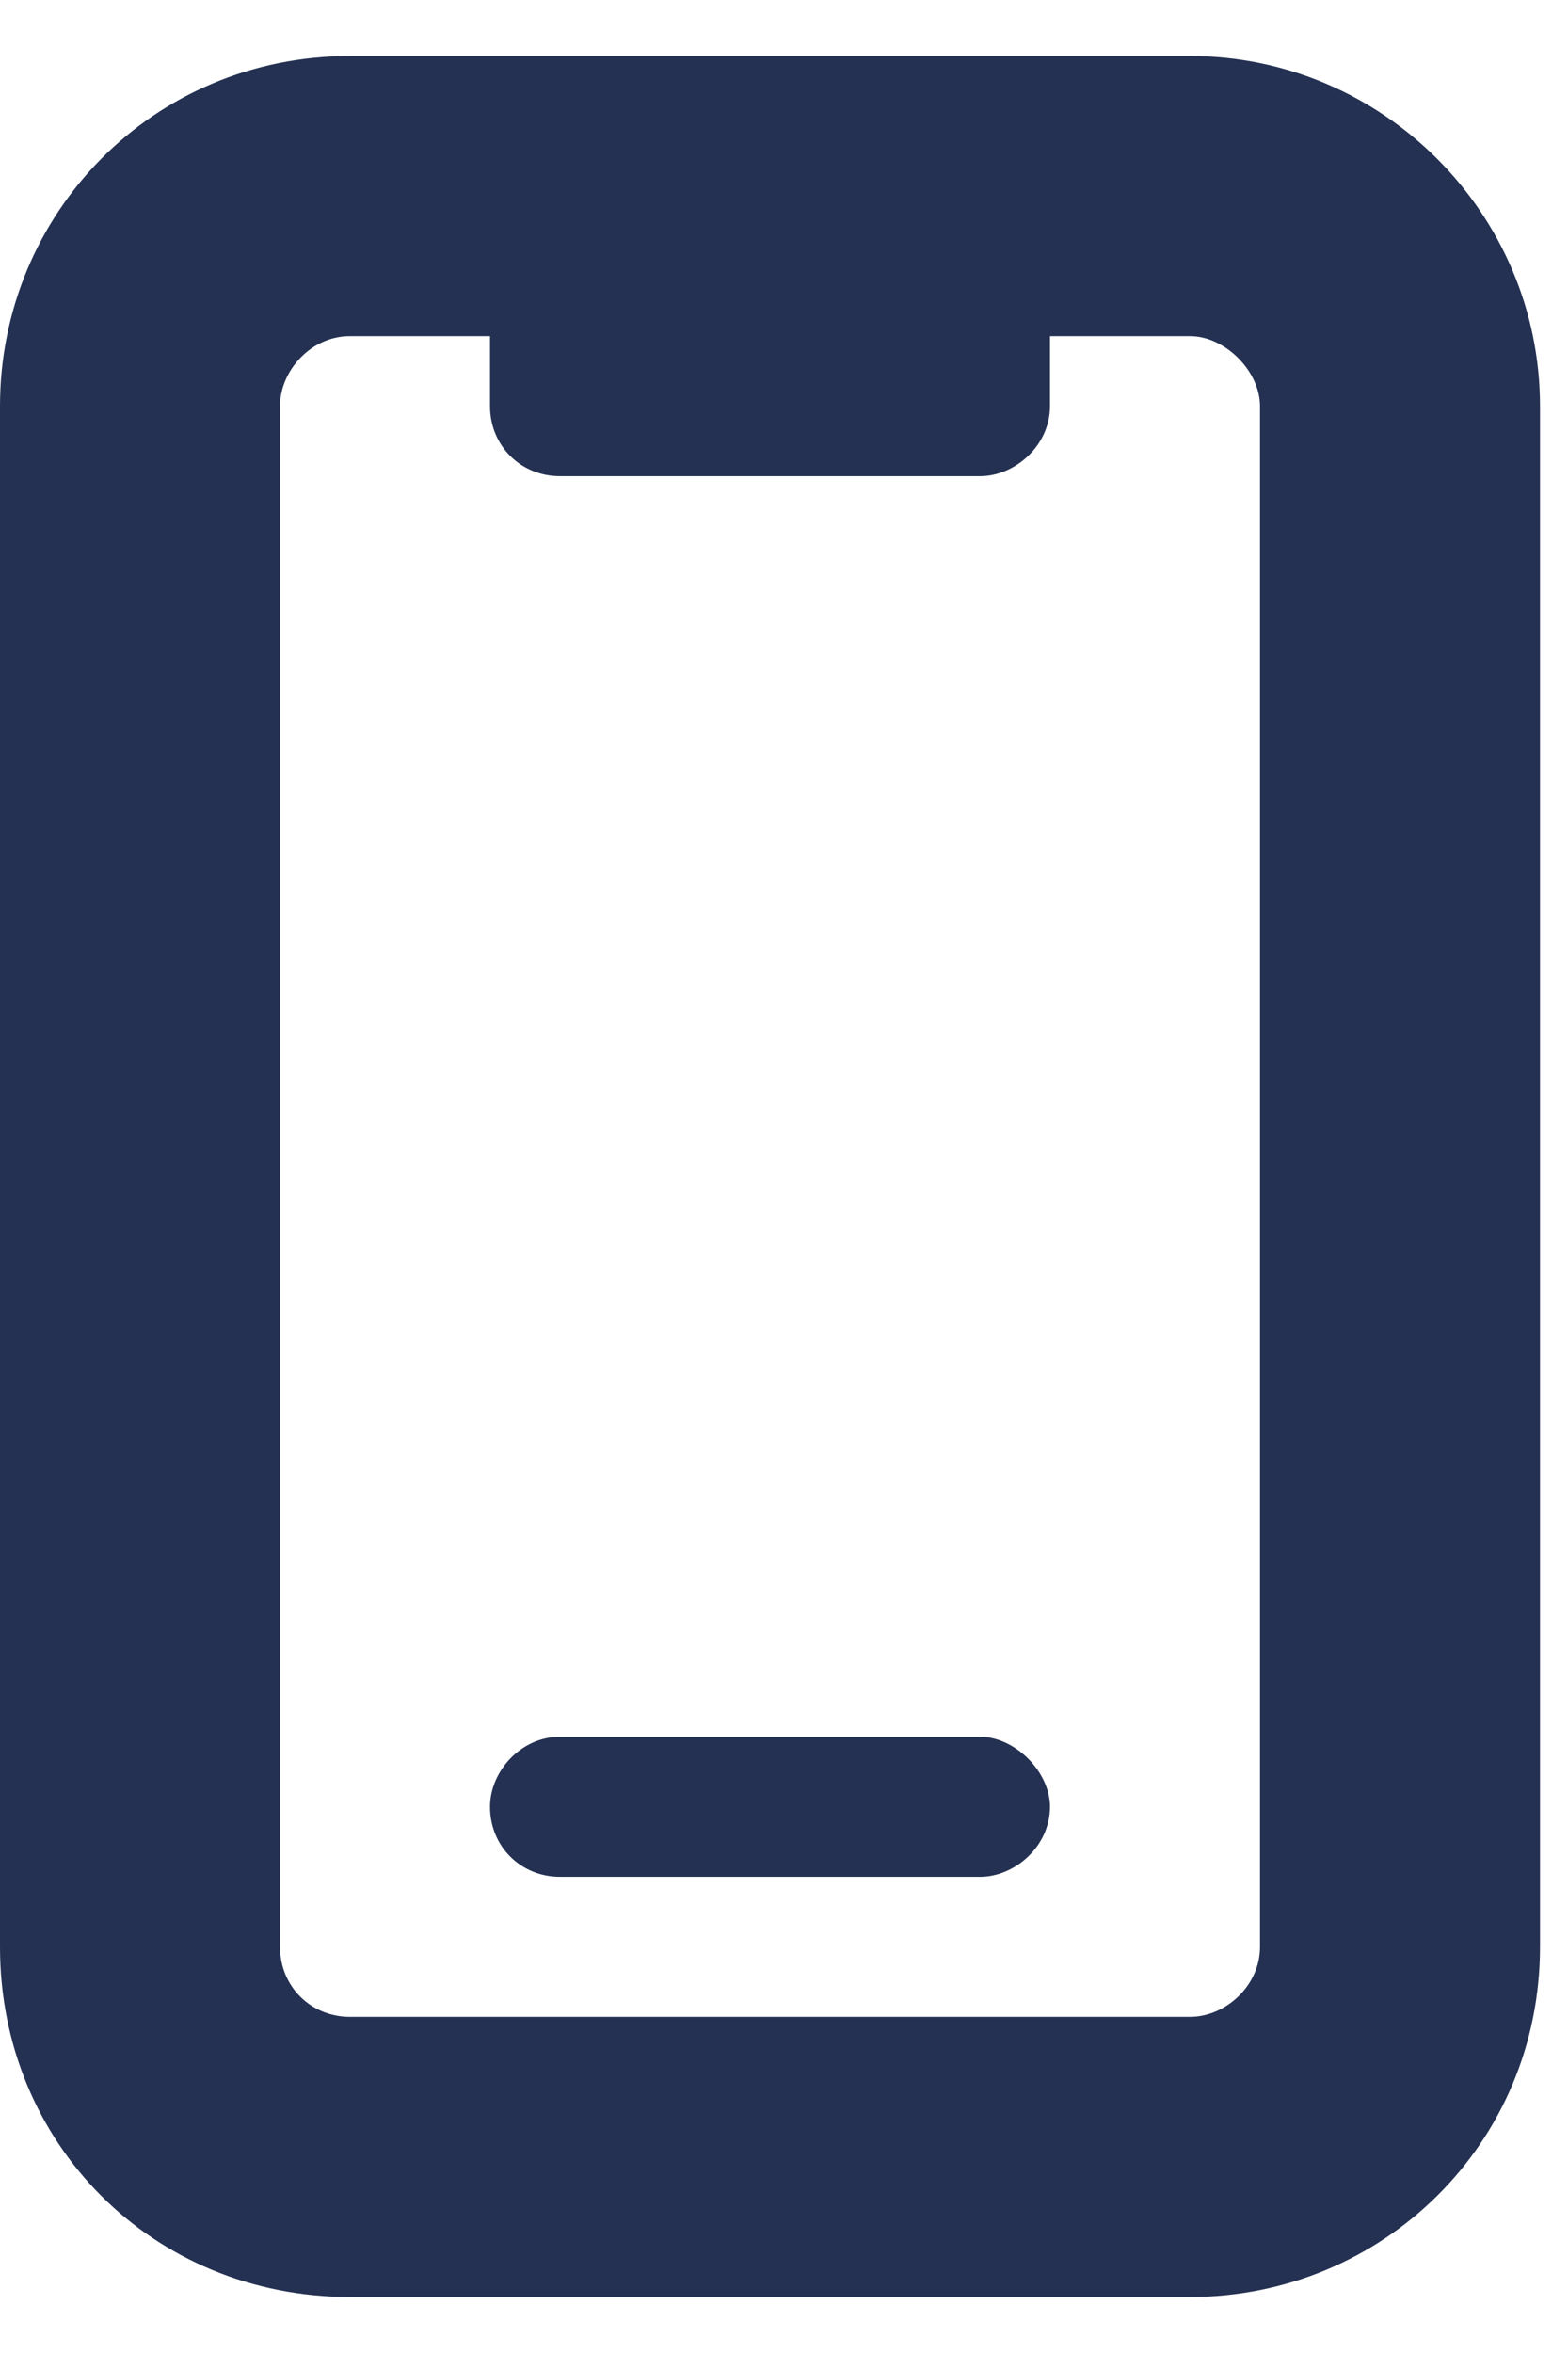
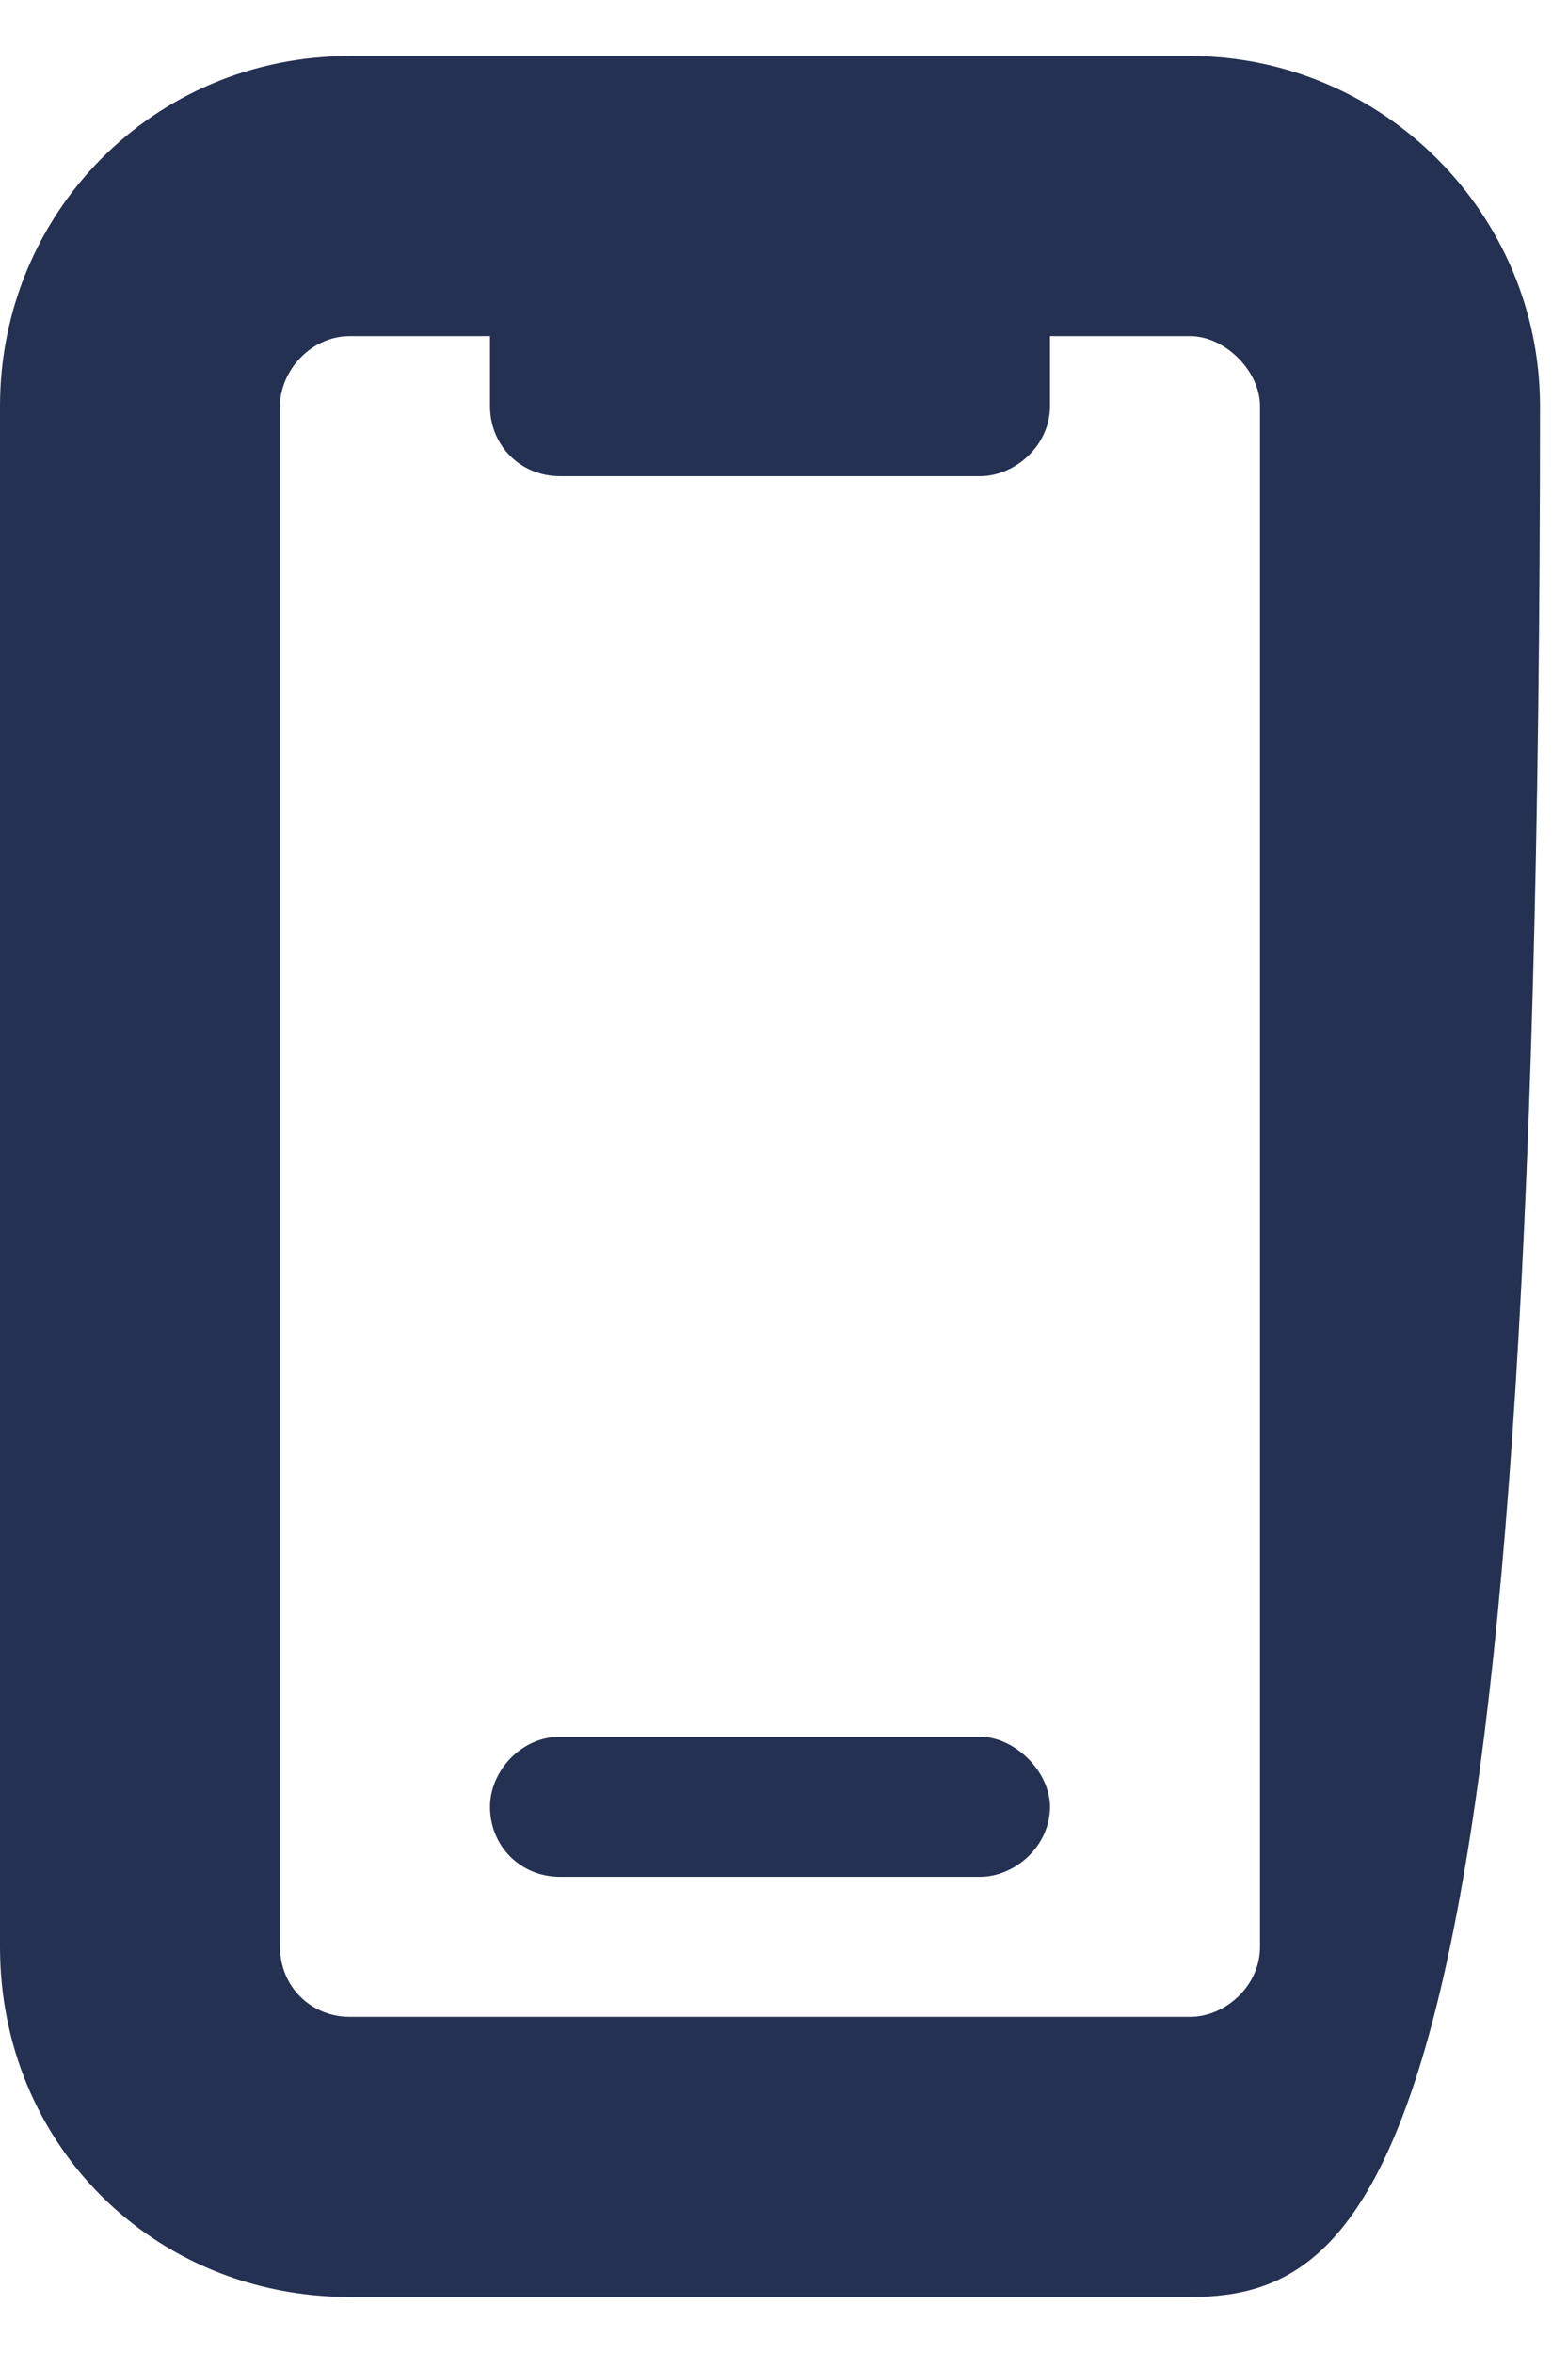
<svg xmlns="http://www.w3.org/2000/svg" width="14" height="21" viewBox="0 0 14 21" fill="none">
-   <path d="M4.375 3H3.125C2.773 3 2.5 3.312 2.5 3.625V17.375C2.5 17.727 2.773 18 3.125 18H10.625C10.938 18 11.25 17.727 11.25 17.375V3.625C11.25 3.312 10.938 3 10.625 3H9.375V3.625C9.375 3.977 9.062 4.25 8.75 4.25H5C4.648 4.25 4.375 3.977 4.375 3.625V3ZM3.125 0.5H10.625C12.344 0.5 13.75 1.906 13.75 3.625V17.375C13.75 19.133 12.344 20.5 10.625 20.5H3.125C1.367 20.5 0 19.133 0 17.375V3.625C0 1.906 1.367 0.5 3.125 0.5ZM4.375 16.125C4.375 15.812 4.648 15.5 5 15.5H8.75C9.062 15.5 9.375 15.812 9.375 16.125C9.375 16.477 9.062 16.75 8.75 16.75H5C4.648 16.75 4.375 16.477 4.375 16.125Z" fill="#243152" />
+   <path d="M4.375 3H3.125C2.773 3 2.5 3.312 2.5 3.625V17.375C2.5 17.727 2.773 18 3.125 18H10.625C10.938 18 11.25 17.727 11.25 17.375V3.625C11.25 3.312 10.938 3 10.625 3H9.375V3.625C9.375 3.977 9.062 4.25 8.75 4.25H5C4.648 4.25 4.375 3.977 4.375 3.625V3ZM3.125 0.5H10.625C12.344 0.5 13.75 1.906 13.75 3.625C13.75 19.133 12.344 20.5 10.625 20.5H3.125C1.367 20.5 0 19.133 0 17.375V3.625C0 1.906 1.367 0.5 3.125 0.5ZM4.375 16.125C4.375 15.812 4.648 15.5 5 15.5H8.75C9.062 15.5 9.375 15.812 9.375 16.125C9.375 16.477 9.062 16.75 8.75 16.75H5C4.648 16.75 4.375 16.477 4.375 16.125Z" fill="#243152" />
</svg>